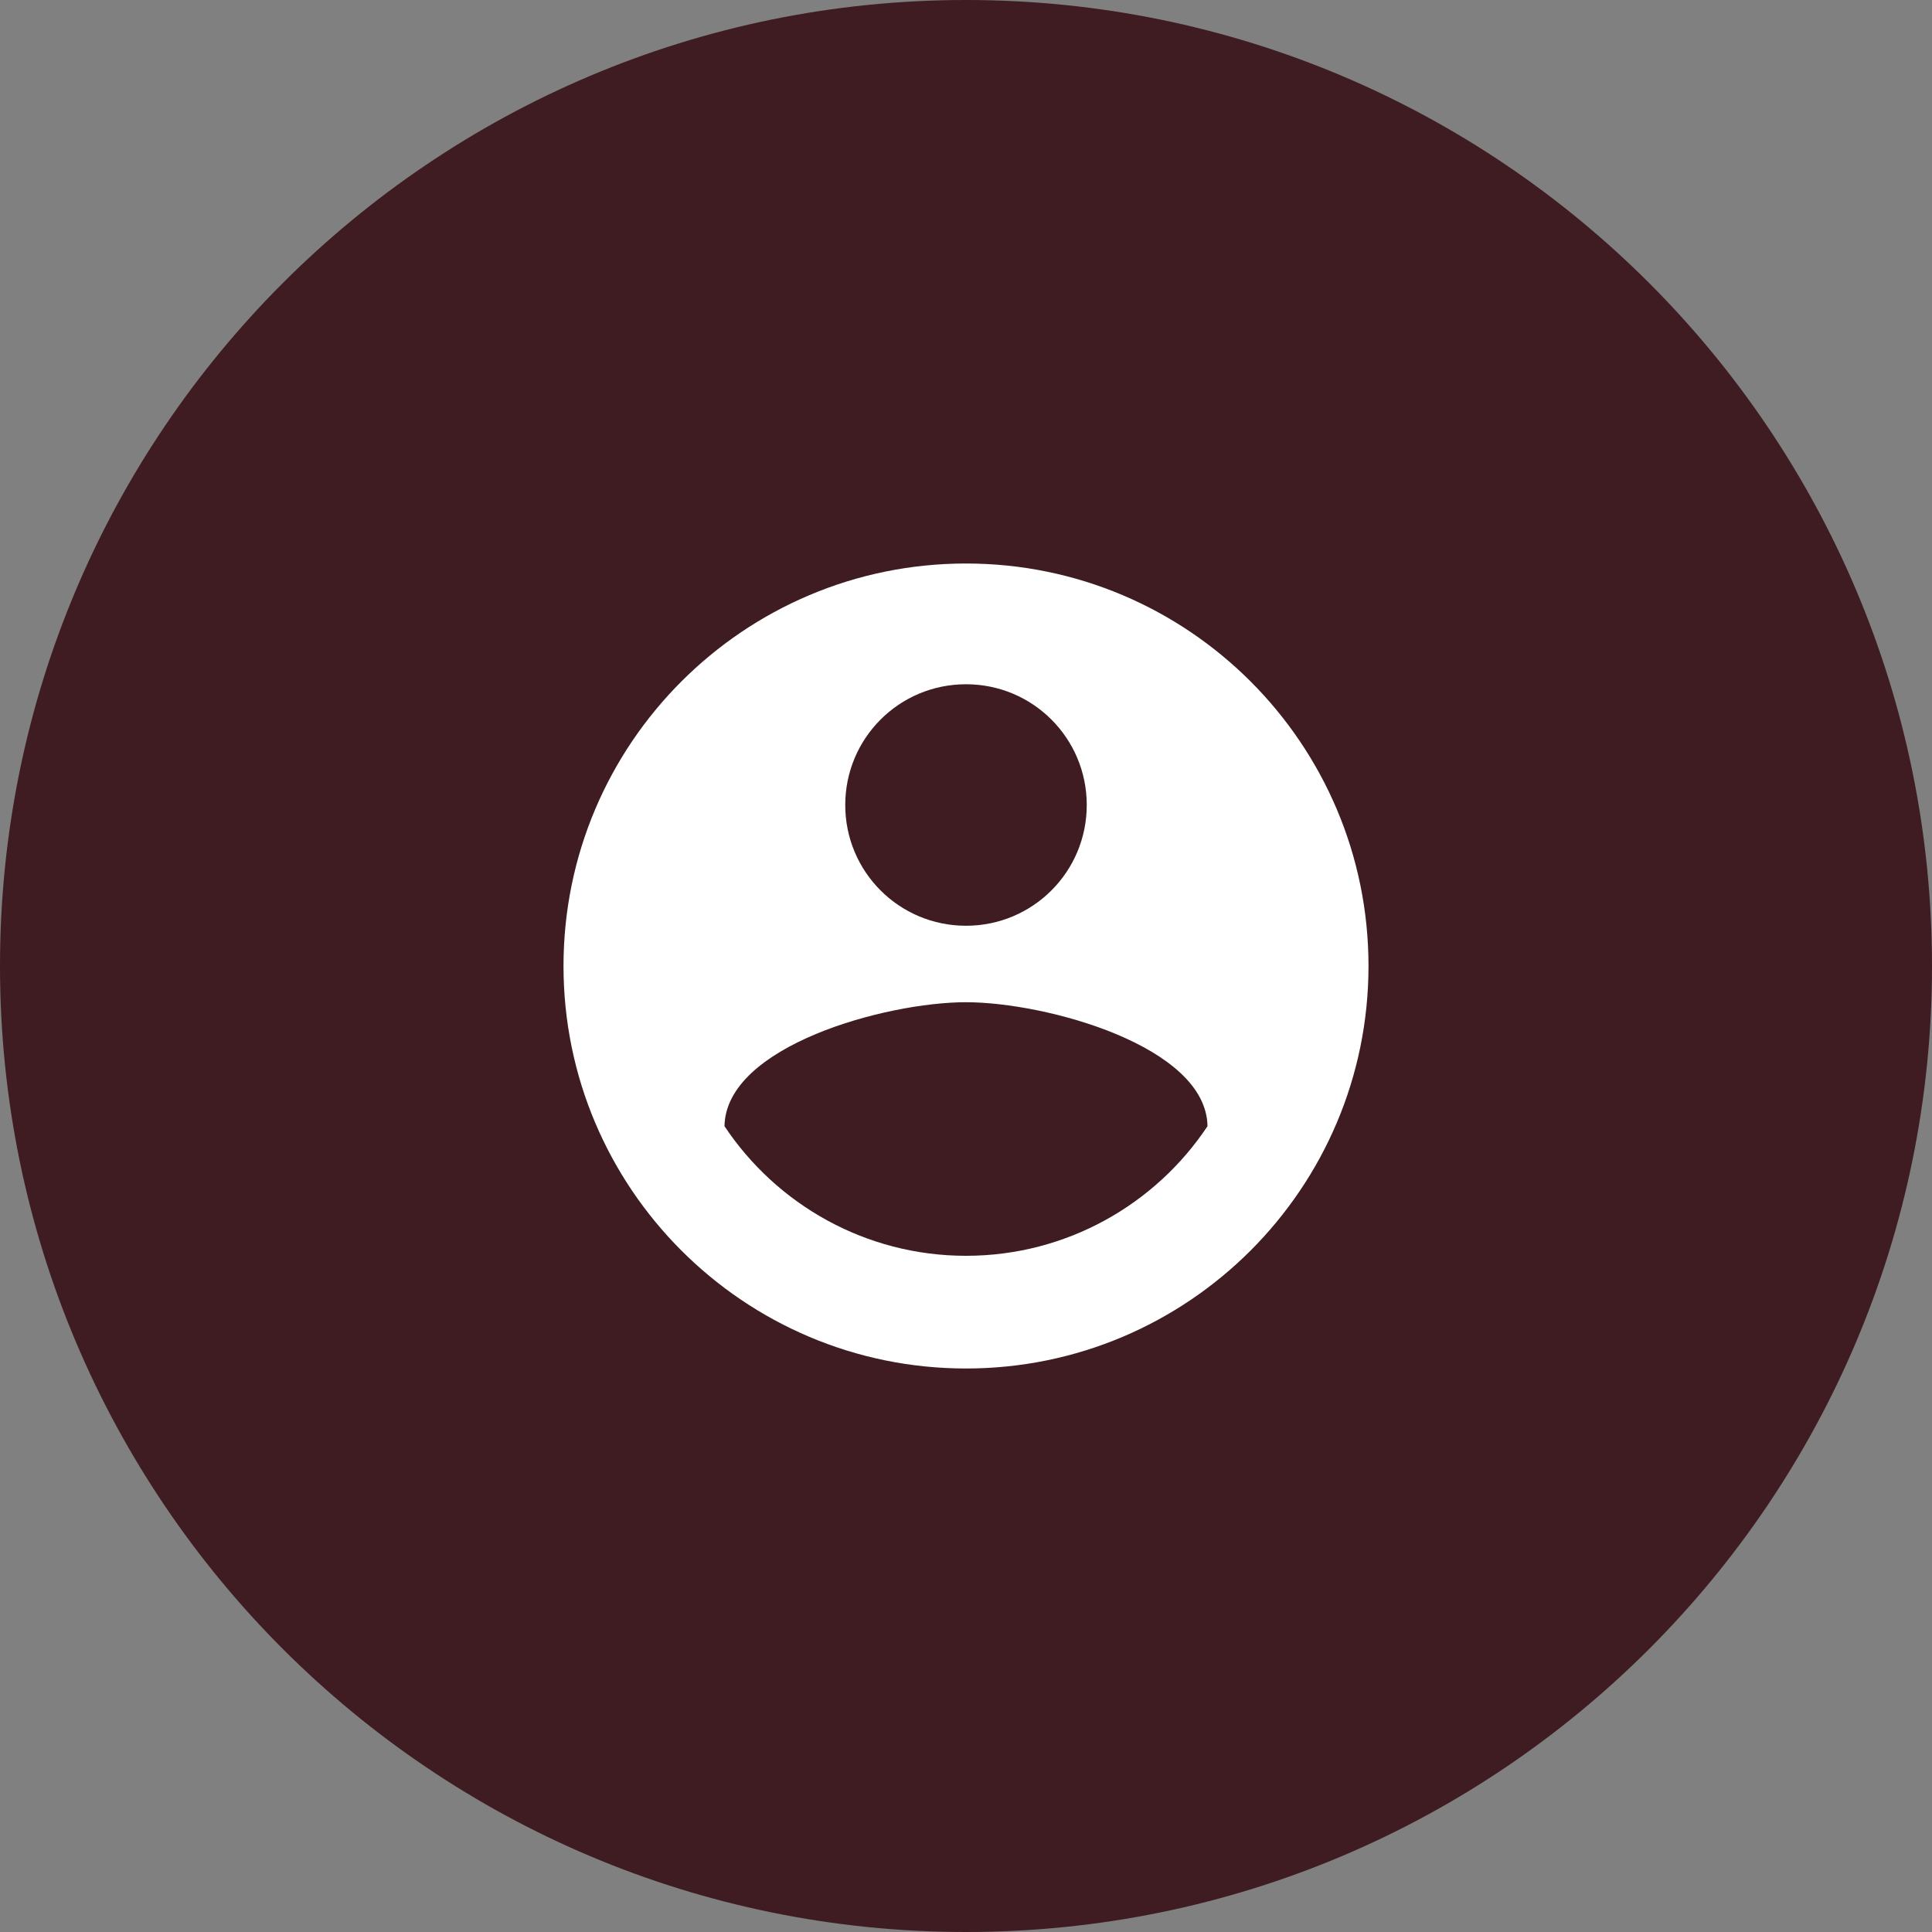
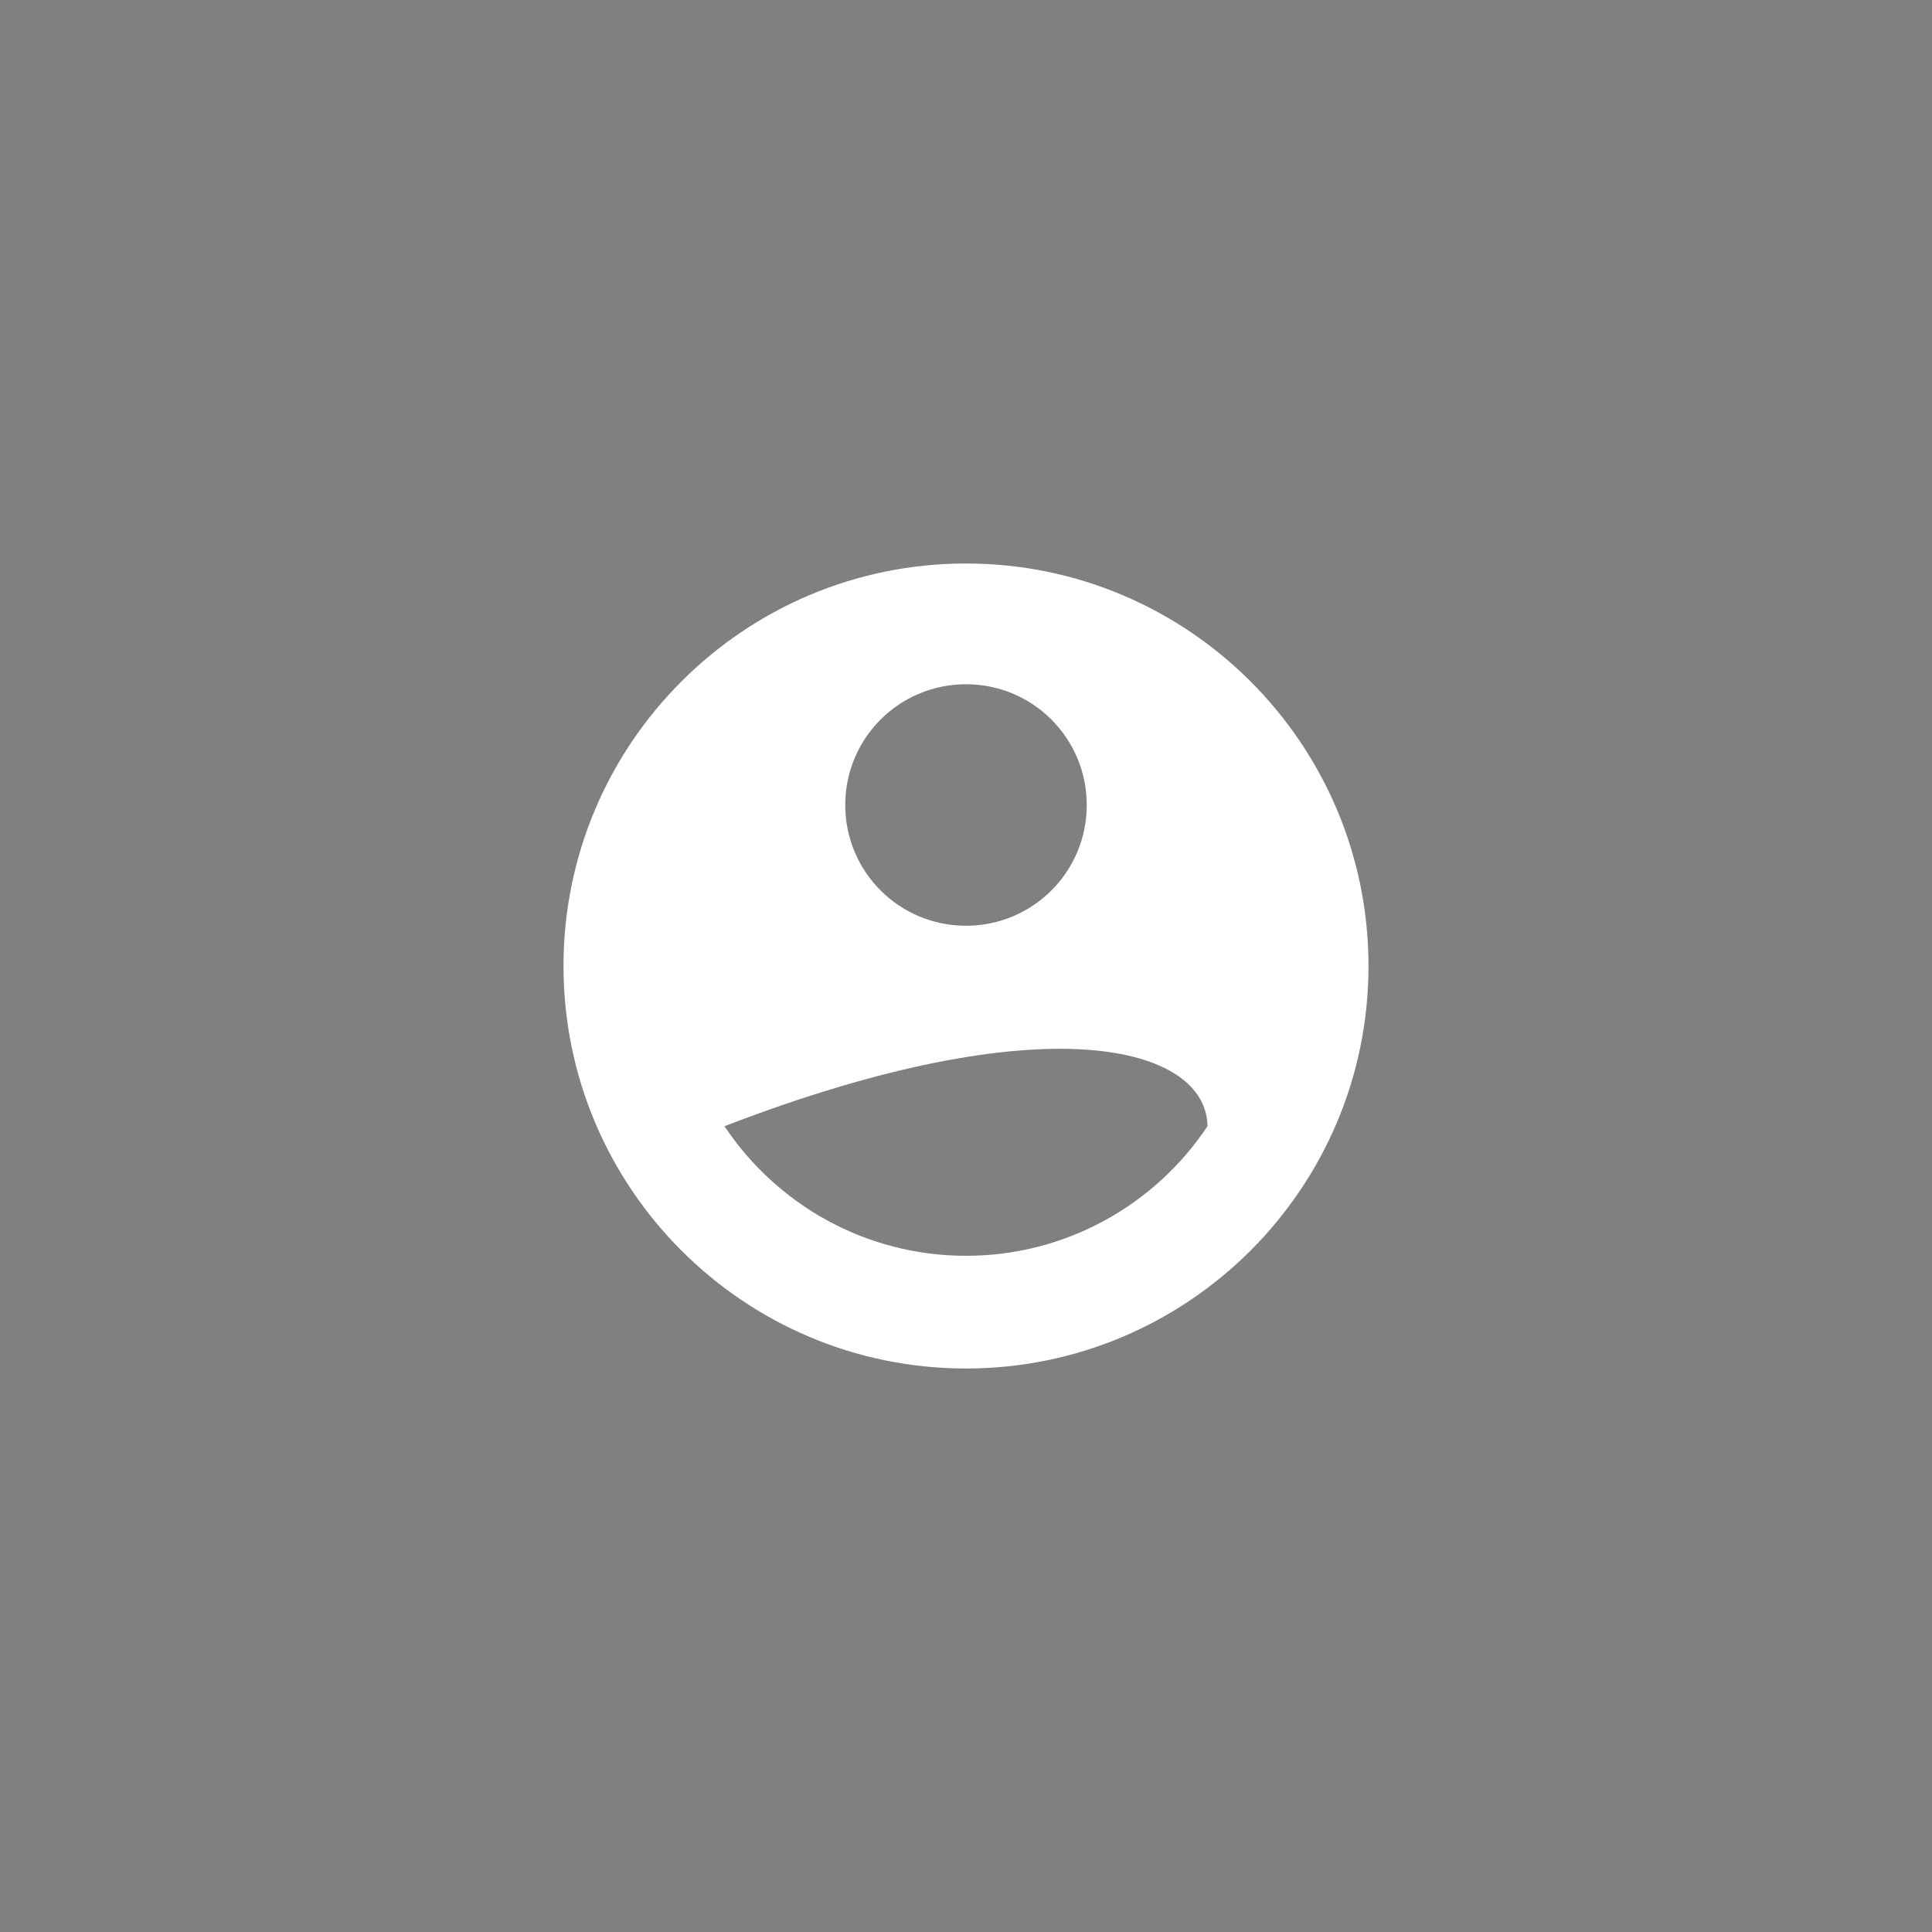
<svg xmlns="http://www.w3.org/2000/svg" width="48" height="48" viewBox="0 0 48 48" fill="none">
  <rect x="0" y="0" width="48" height="48" fill="#808080" stroke="none" />
-   <path d="M0 24C0 10.745 10.745 0 24 0C37.255 0 48 10.745 48 24C48 37.255 37.255 48 24 48C10.745 48 0 37.255 0 24Z" fill="#3E1C22" />
-   <path d="M24 14C18.48 14 14 18.48 14 24C14 29.52 18.48 34 24 34C29.52 34 34 29.52 34 24C34 18.48 29.52 14 24 14ZM24 17C25.66 17 27 18.34 27 20C27 21.66 25.66 23 24 23C22.34 23 21 21.66 21 20C21 18.34 22.34 17 24 17ZM24 31.2C21.5 31.2 19.29 29.92 18 27.98C18.03 25.99 22 24.9 24 24.9C25.99 24.9 29.97 25.99 30 27.98C28.71 29.92 26.5 31.2 24 31.2Z" fill="white" />
+   <path d="M24 14C18.48 14 14 18.48 14 24C14 29.52 18.48 34 24 34C29.52 34 34 29.52 34 24C34 18.48 29.52 14 24 14ZM24 17C25.66 17 27 18.34 27 20C27 21.66 25.66 23 24 23C22.34 23 21 21.66 21 20C21 18.34 22.34 17 24 17ZM24 31.2C21.5 31.2 19.29 29.92 18 27.98C25.99 24.9 29.97 25.99 30 27.98C28.71 29.92 26.5 31.2 24 31.2Z" fill="white" />
</svg>